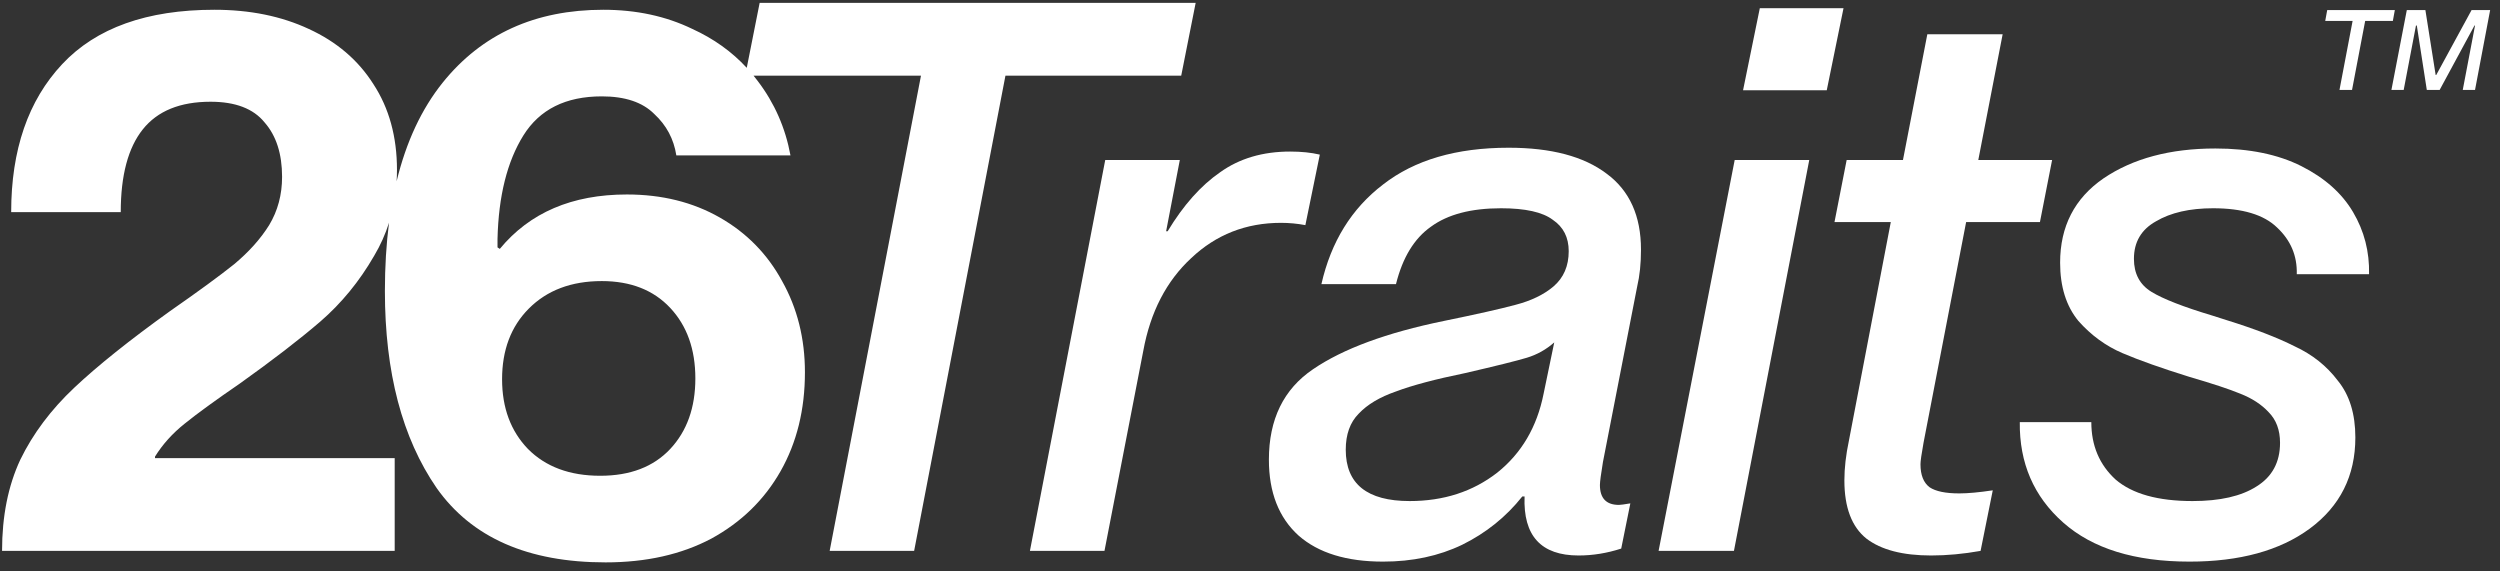
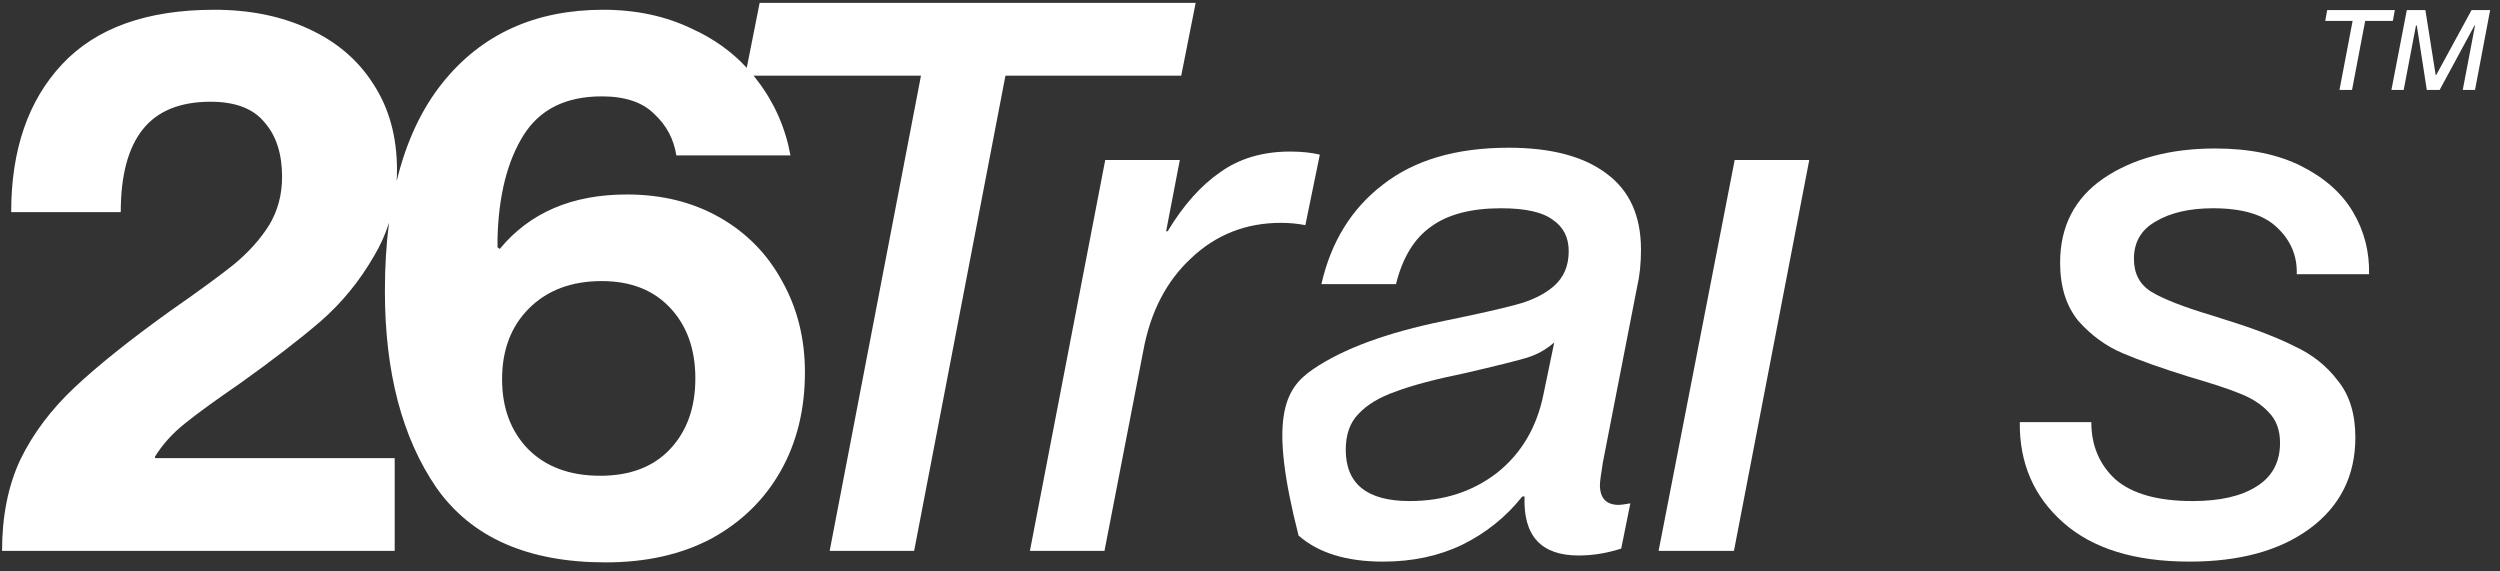
<svg xmlns="http://www.w3.org/2000/svg" width="210" height="48" viewBox="0 0 210 48" fill="none">
  <rect x="0" y="0" width="210" height="48" fill="#333333" stroke="none" />
  <path fill-rule="evenodd" clip-rule="evenodd" d="M99.222 6.357H84.457L76.787 46.275H69.691L77.362 6.357H63.3C63.42 6.504 63.537 6.654 63.651 6.807C65.057 8.652 65.973 10.734 66.4 13.052H56.812C56.599 11.679 55.981 10.519 54.958 9.575C53.978 8.588 52.508 8.095 50.548 8.095C47.523 8.095 45.328 9.189 43.964 11.378C42.601 13.567 41.877 16.465 41.791 20.07V20.779L41.983 20.907C44.497 17.86 48.055 16.336 52.657 16.336C55.597 16.336 58.197 16.98 60.455 18.268C62.713 19.555 64.461 21.336 65.696 23.611C66.975 25.886 67.614 28.44 67.614 31.273C67.614 34.406 66.932 37.175 65.569 39.578C64.205 41.982 62.266 43.87 59.752 45.244C57.238 46.575 54.277 47.24 50.868 47.24C44.348 47.24 39.618 45.158 36.678 40.995C33.78 36.789 32.331 31.273 32.331 24.448C32.331 22.405 32.448 20.492 32.679 18.707C32.37 19.677 31.955 20.604 31.429 21.487C30.193 23.633 28.68 25.479 26.891 27.024C25.143 28.526 22.885 30.264 20.115 32.239C18.112 33.612 16.578 34.728 15.513 35.587C14.49 36.402 13.659 37.325 13.02 38.355V38.484H33.154V46.275H0.173C0.173 43.356 0.683 40.802 1.706 38.613C2.771 36.424 4.285 34.407 6.245 32.561C8.205 30.715 10.889 28.569 14.298 26.122C16.642 24.491 18.432 23.183 19.667 22.195C20.903 21.165 21.884 20.07 22.608 18.911C23.332 17.709 23.695 16.357 23.695 14.855C23.694 12.923 23.205 11.399 22.225 10.284C21.287 9.125 19.774 8.546 17.686 8.546C15.129 8.546 13.233 9.318 11.998 10.863C10.762 12.408 10.143 14.726 10.143 17.817H0.939C0.939 12.58 2.367 8.439 5.222 5.391C8.077 2.344 12.338 0.82 18.006 0.82C20.988 0.82 23.631 1.356 25.932 2.429C28.275 3.502 30.086 5.048 31.364 7.065C32.685 9.082 33.346 11.486 33.346 14.276C33.346 14.596 33.335 14.912 33.317 15.225C34.118 11.917 35.409 9.154 37.189 6.936C40.47 2.859 44.966 0.82 50.676 0.82C53.445 0.82 55.938 1.356 58.154 2.429C59.948 3.247 61.471 4.337 62.727 5.697L63.811 0.24H100.436L99.222 6.357ZM50.548 23.611C47.991 23.611 45.946 24.384 44.412 25.93C42.921 27.432 42.175 29.406 42.175 31.853C42.175 34.256 42.899 36.209 44.348 37.712C45.839 39.214 47.863 39.964 50.42 39.964C52.934 39.964 54.894 39.214 56.3 37.712C57.706 36.209 58.41 34.234 58.41 31.788C58.41 29.341 57.706 27.367 56.3 25.865C54.894 24.363 52.977 23.611 50.548 23.611Z" fill="white" />
-   <path fill-rule="evenodd" clip-rule="evenodd" d="M126.722 12.409C130.301 12.409 133.05 13.138 134.967 14.597C136.885 16.014 137.843 18.139 137.843 20.971C137.843 22.13 137.737 23.161 137.524 24.062L134.648 38.806C134.478 39.836 134.393 40.48 134.393 40.738C134.393 41.853 134.925 42.412 135.99 42.412C136.118 42.412 136.438 42.369 136.949 42.283L136.182 46.081C134.989 46.467 133.796 46.661 132.603 46.661C129.45 46.661 127.936 45.008 128.064 41.703H127.873C126.509 43.42 124.826 44.773 122.823 45.76C120.863 46.704 118.647 47.176 116.176 47.176C113.108 47.176 110.742 46.446 109.08 44.987C107.419 43.484 106.587 41.359 106.587 38.613C106.587 35.222 107.823 32.69 110.295 31.016C112.809 29.299 116.474 27.946 121.289 26.959C124.016 26.401 126.019 25.951 127.297 25.607C128.618 25.264 129.684 24.749 130.493 24.062C131.345 23.332 131.772 22.345 131.772 21.1C131.772 19.941 131.324 19.061 130.429 18.46C129.577 17.817 128.128 17.494 126.083 17.494C123.569 17.494 121.609 18.01 120.203 19.04C118.797 20.027 117.816 21.637 117.262 23.868H110.998C111.807 20.306 113.534 17.517 116.176 15.499C118.818 13.439 122.333 12.409 126.722 12.409ZM130.557 28.762C129.875 29.363 129.108 29.792 128.256 30.05C127.404 30.307 125.678 30.737 123.079 31.338C120.565 31.853 118.626 32.368 117.262 32.883C115.899 33.355 114.855 33.977 114.13 34.75C113.406 35.479 113.043 36.488 113.043 37.776C113.043 40.651 114.834 42.089 118.413 42.089C121.268 42.089 123.718 41.295 125.763 39.707C127.808 38.076 129.108 35.866 129.662 33.076L130.557 28.762Z" fill="white" />
+   <path fill-rule="evenodd" clip-rule="evenodd" d="M126.722 12.409C130.301 12.409 133.05 13.138 134.967 14.597C136.885 16.014 137.843 18.139 137.843 20.971C137.843 22.13 137.737 23.161 137.524 24.062L134.648 38.806C134.478 39.836 134.393 40.48 134.393 40.738C134.393 41.853 134.925 42.412 135.99 42.412C136.118 42.412 136.438 42.369 136.949 42.283L136.182 46.081C134.989 46.467 133.796 46.661 132.603 46.661C129.45 46.661 127.936 45.008 128.064 41.703H127.873C126.509 43.42 124.826 44.773 122.823 45.76C120.863 46.704 118.647 47.176 116.176 47.176C113.108 47.176 110.742 46.446 109.08 44.987C106.587 35.222 107.823 32.69 110.295 31.016C112.809 29.299 116.474 27.946 121.289 26.959C124.016 26.401 126.019 25.951 127.297 25.607C128.618 25.264 129.684 24.749 130.493 24.062C131.345 23.332 131.772 22.345 131.772 21.1C131.772 19.941 131.324 19.061 130.429 18.46C129.577 17.817 128.128 17.494 126.083 17.494C123.569 17.494 121.609 18.01 120.203 19.04C118.797 20.027 117.816 21.637 117.262 23.868H110.998C111.807 20.306 113.534 17.517 116.176 15.499C118.818 13.439 122.333 12.409 126.722 12.409ZM130.557 28.762C129.875 29.363 129.108 29.792 128.256 30.05C127.404 30.307 125.678 30.737 123.079 31.338C120.565 31.853 118.626 32.368 117.262 32.883C115.899 33.355 114.855 33.977 114.13 34.75C113.406 35.479 113.043 36.488 113.043 37.776C113.043 40.651 114.834 42.089 118.413 42.089C121.268 42.089 123.718 41.295 125.763 39.707C127.808 38.076 129.108 35.866 129.662 33.076L130.557 28.762Z" fill="white" />
  <path d="M186.089 12.473C188.944 12.473 191.352 12.967 193.312 13.954C195.272 14.941 196.721 16.229 197.658 17.817C198.596 19.405 199.044 21.144 199.001 23.032H192.929C192.972 21.487 192.417 20.178 191.267 19.105C190.159 18.032 188.369 17.494 185.898 17.494C183.938 17.494 182.34 17.86 181.104 18.59C179.869 19.277 179.25 20.328 179.25 21.744C179.25 22.989 179.74 23.912 180.72 24.513C181.7 25.114 183.405 25.779 185.834 26.508L187.048 26.895C189.392 27.625 191.288 28.354 192.737 29.084C194.228 29.771 195.443 30.736 196.381 31.981C197.361 33.183 197.85 34.772 197.85 36.746C197.85 39.965 196.572 42.518 194.015 44.407C191.501 46.253 188.135 47.176 183.916 47.176C179.314 47.176 175.777 46.081 173.306 43.892C170.834 41.703 169.62 38.892 169.663 35.458H175.671C175.671 37.432 176.353 39.042 177.716 40.287C179.122 41.489 181.274 42.089 184.172 42.089C186.473 42.089 188.262 41.682 189.541 40.866C190.862 40.051 191.523 38.827 191.523 37.196C191.523 36.123 191.203 35.265 190.564 34.621C189.967 33.977 189.179 33.462 188.199 33.076C187.261 32.689 185.834 32.217 183.916 31.659C181.573 30.929 179.698 30.265 178.291 29.664C176.885 29.063 175.65 28.161 174.584 26.959C173.562 25.714 173.05 24.083 173.05 22.066C173.05 19.018 174.265 16.658 176.694 14.984C179.165 13.31 182.297 12.473 186.089 12.473Z" fill="white" />
-   <path d="M166.177 13.439H172.377L171.355 18.654H165.155L161.576 37.196C161.405 38.14 161.32 38.741 161.32 38.999C161.32 39.9 161.575 40.545 162.087 40.931C162.598 41.274 163.429 41.446 164.58 41.446C165.304 41.446 166.242 41.36 167.392 41.188L166.369 46.275C164.92 46.532 163.535 46.661 162.214 46.661C159.828 46.661 158.018 46.188 156.782 45.244C155.546 44.257 154.928 42.626 154.928 40.352C154.928 39.321 155.056 38.205 155.311 37.003L158.827 18.654H154.097L155.12 13.439H159.849L161.895 2.88H168.222L166.177 13.439Z" fill="white" />
  <path d="M108.372 12.731C109.31 12.731 110.141 12.816 110.865 12.988L109.651 18.911C108.969 18.782 108.287 18.719 107.606 18.719C104.666 18.719 102.151 19.705 100.064 21.68C97.976 23.611 96.633 26.208 96.036 29.47L92.776 46.275H86.513L92.84 13.439H99.105L97.954 19.426H98.082C99.403 17.237 100.873 15.585 102.492 14.469C104.111 13.31 106.071 12.731 108.372 12.731Z" fill="white" />
  <path d="M145.651 46.275H139.322L145.714 13.439H151.978L145.651 46.275Z" fill="white" />
-   <path d="M153.448 7.58H146.417L147.824 0.691H154.855L153.448 7.58Z" fill="white" />
  <path d="M200.999 1.761H198.674L197.571 7.555H196.516L197.619 1.761H195.319L195.486 0.843H201.167L200.999 1.761Z" fill="white" />
  <path d="M204.595 6.3H204.643L207.614 0.843H209.173L207.902 7.555H206.871L207.902 2.147H207.854L204.93 7.555H203.852L203.013 2.147H202.941L201.91 7.555H200.879L202.173 0.843H203.732L204.595 6.3Z" fill="white" />
</svg>